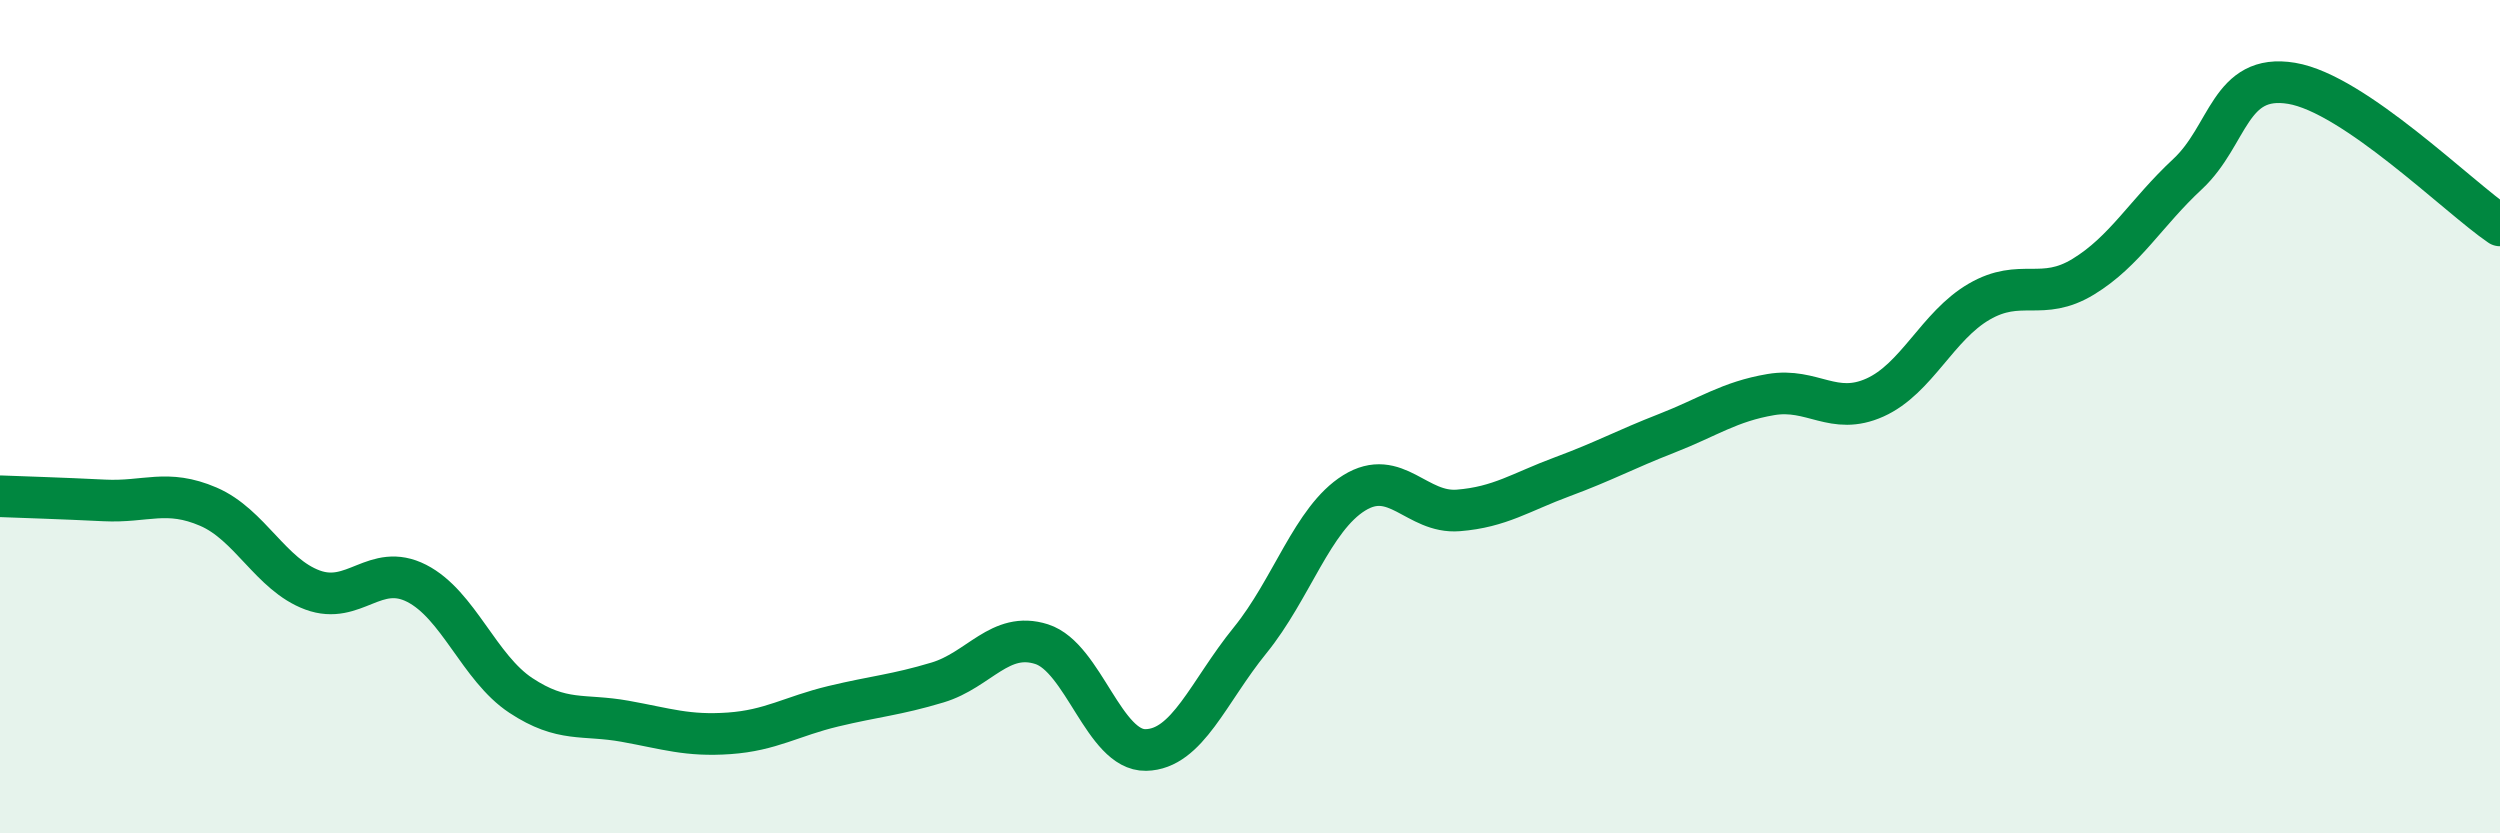
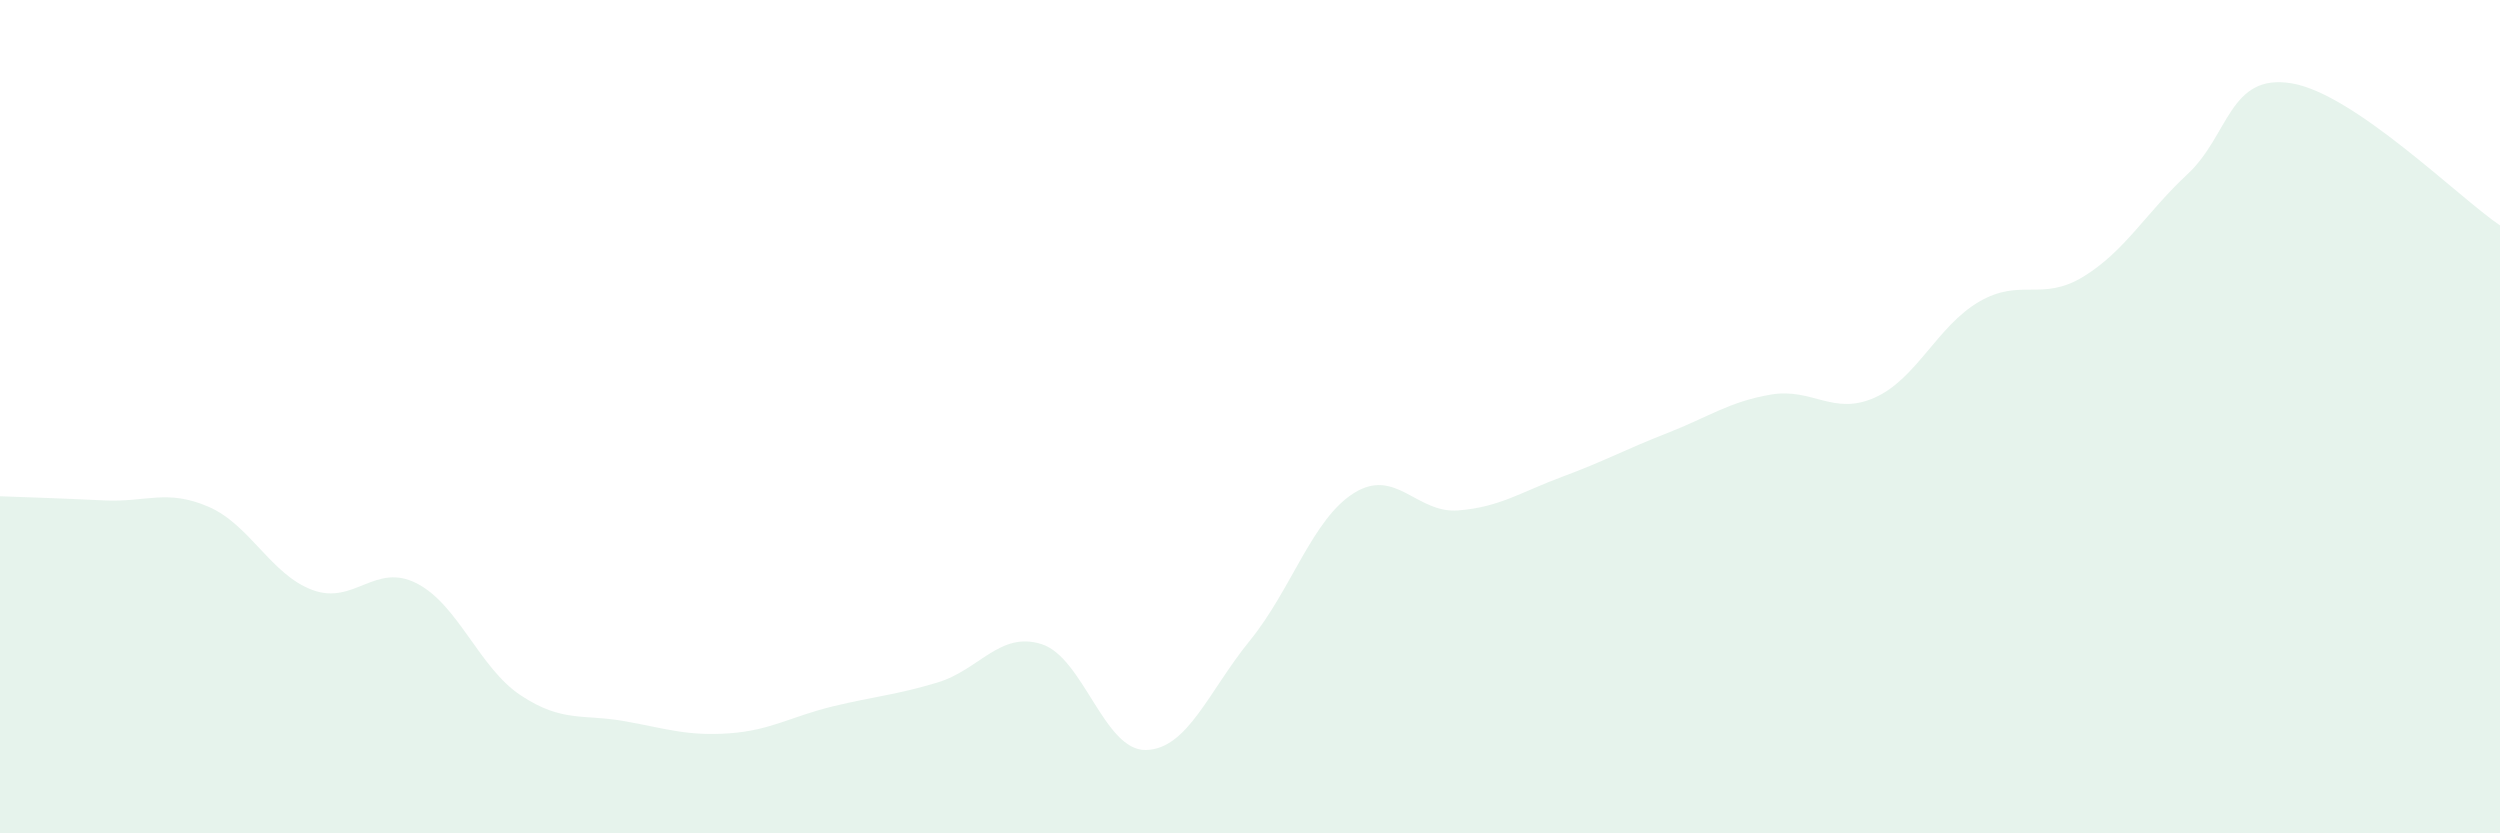
<svg xmlns="http://www.w3.org/2000/svg" width="60" height="20" viewBox="0 0 60 20">
  <path d="M 0,11.91 C 0.5,11.93 1.5,11.96 2.5,12.01 C 3.5,12.06 4,11.73 5,12.16 C 6,12.59 6.5,13.79 7.5,14.16 C 8.5,14.53 9,13.49 10,14 C 11,14.51 11.5,16.03 12.5,16.69 C 13.5,17.35 14,17.13 15,17.31 C 16,17.49 16.5,17.67 17.5,17.6 C 18.5,17.53 19,17.19 20,16.95 C 21,16.71 21.5,16.68 22.5,16.38 C 23.5,16.08 24,15.14 25,15.46 C 26,15.78 26.5,18.02 27.5,18 C 28.5,17.98 29,16.6 30,15.37 C 31,14.14 31.5,12.45 32.5,11.83 C 33.5,11.21 34,12.33 35,12.25 C 36,12.17 36.5,11.81 37.5,11.44 C 38.5,11.07 39,10.79 40,10.4 C 41,10.01 41.5,9.64 42.5,9.47 C 43.5,9.3 44,9.99 45,9.54 C 46,9.09 46.5,7.82 47.5,7.24 C 48.5,6.66 49,7.25 50,6.64 C 51,6.03 51.5,5.11 52.5,4.18 C 53.5,3.25 53.5,1.75 55,2 C 56.5,2.25 59,4.73 60,5.41L60 20L0 20Z" fill="#008740" opacity="0.1" stroke-linecap="round" stroke-linejoin="round" />
-   <path d="M 0,11.91 C 0.5,11.93 1.5,11.96 2.5,12.01 C 3.5,12.06 4,11.73 5,12.16 C 6,12.59 6.5,13.79 7.5,14.16 C 8.5,14.53 9,13.49 10,14 C 11,14.51 11.5,16.03 12.5,16.69 C 13.5,17.35 14,17.13 15,17.31 C 16,17.49 16.5,17.67 17.5,17.6 C 18.5,17.53 19,17.19 20,16.95 C 21,16.71 21.5,16.68 22.5,16.38 C 23.5,16.08 24,15.14 25,15.46 C 26,15.78 26.5,18.02 27.5,18 C 28.5,17.98 29,16.6 30,15.37 C 31,14.14 31.5,12.45 32.5,11.83 C 33.5,11.21 34,12.33 35,12.25 C 36,12.17 36.5,11.81 37.5,11.44 C 38.5,11.07 39,10.79 40,10.4 C 41,10.01 41.5,9.64 42.5,9.47 C 43.5,9.3 44,9.99 45,9.54 C 46,9.09 46.5,7.82 47.5,7.24 C 48.5,6.66 49,7.25 50,6.64 C 51,6.03 51.5,5.11 52.5,4.18 C 53.5,3.25 53.5,1.75 55,2 C 56.5,2.25 59,4.73 60,5.41" stroke="#008740" stroke-width="1" fill="none" stroke-linecap="round" stroke-linejoin="round" />
</svg>